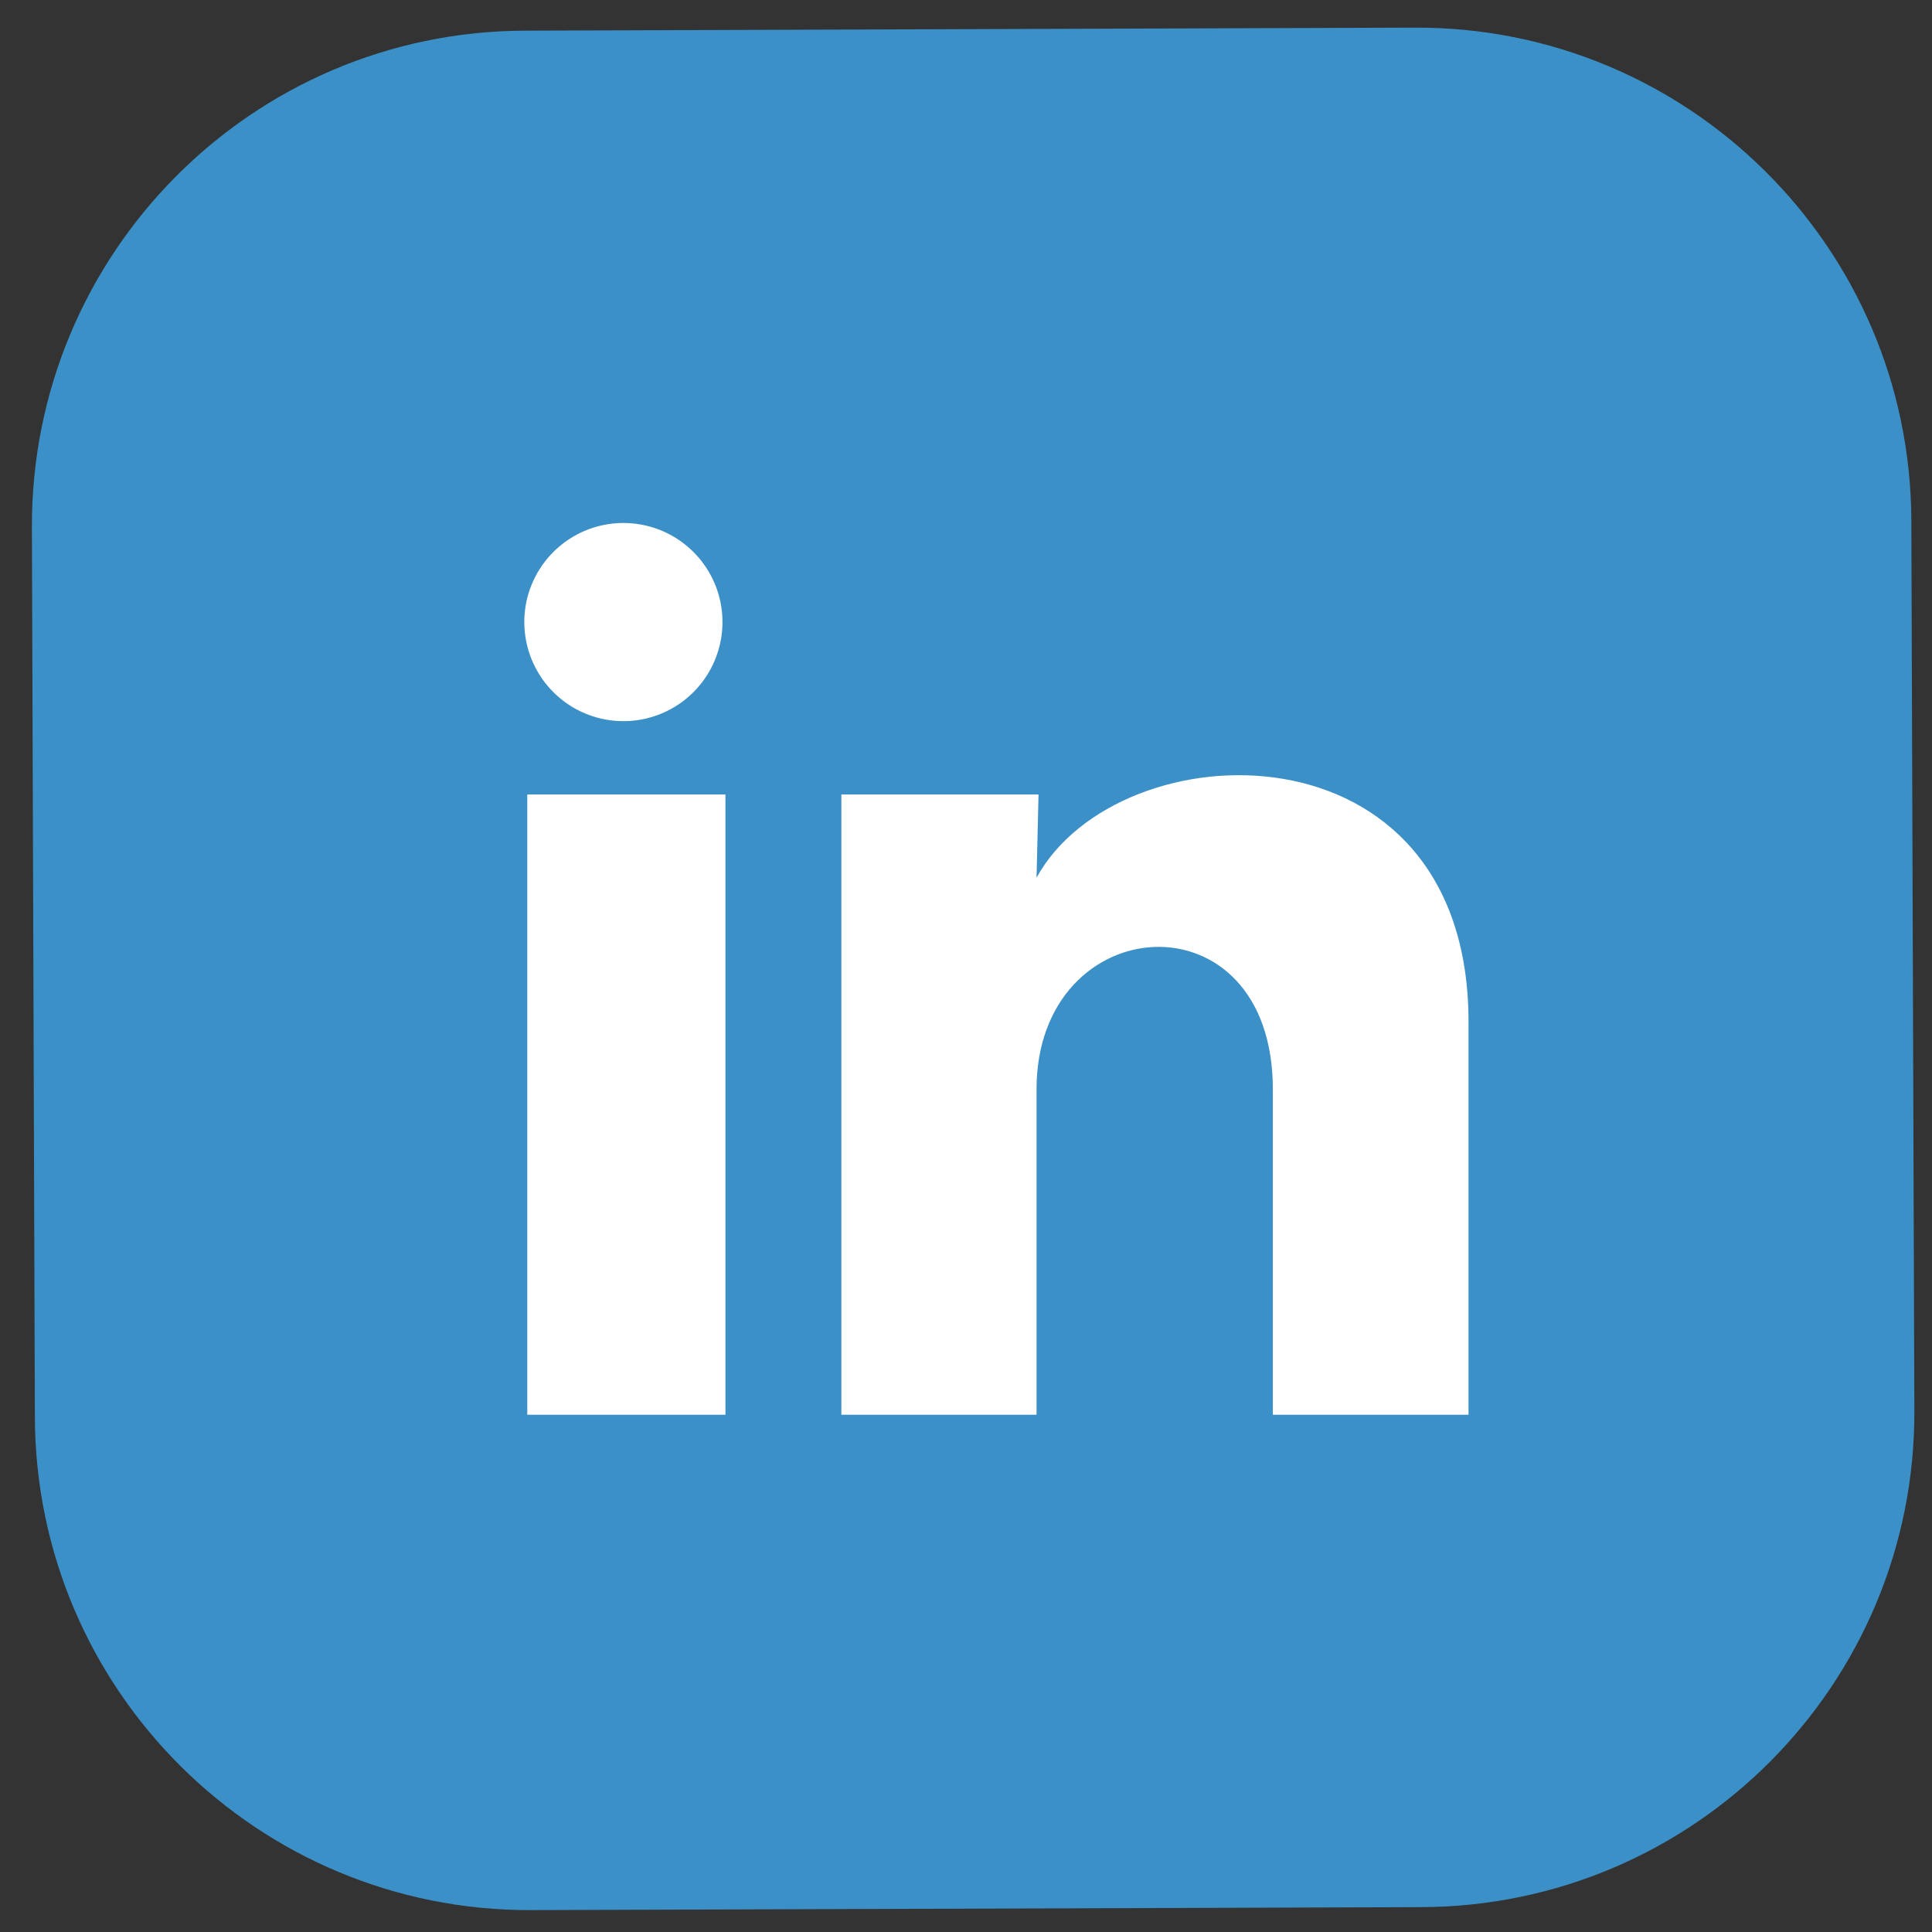
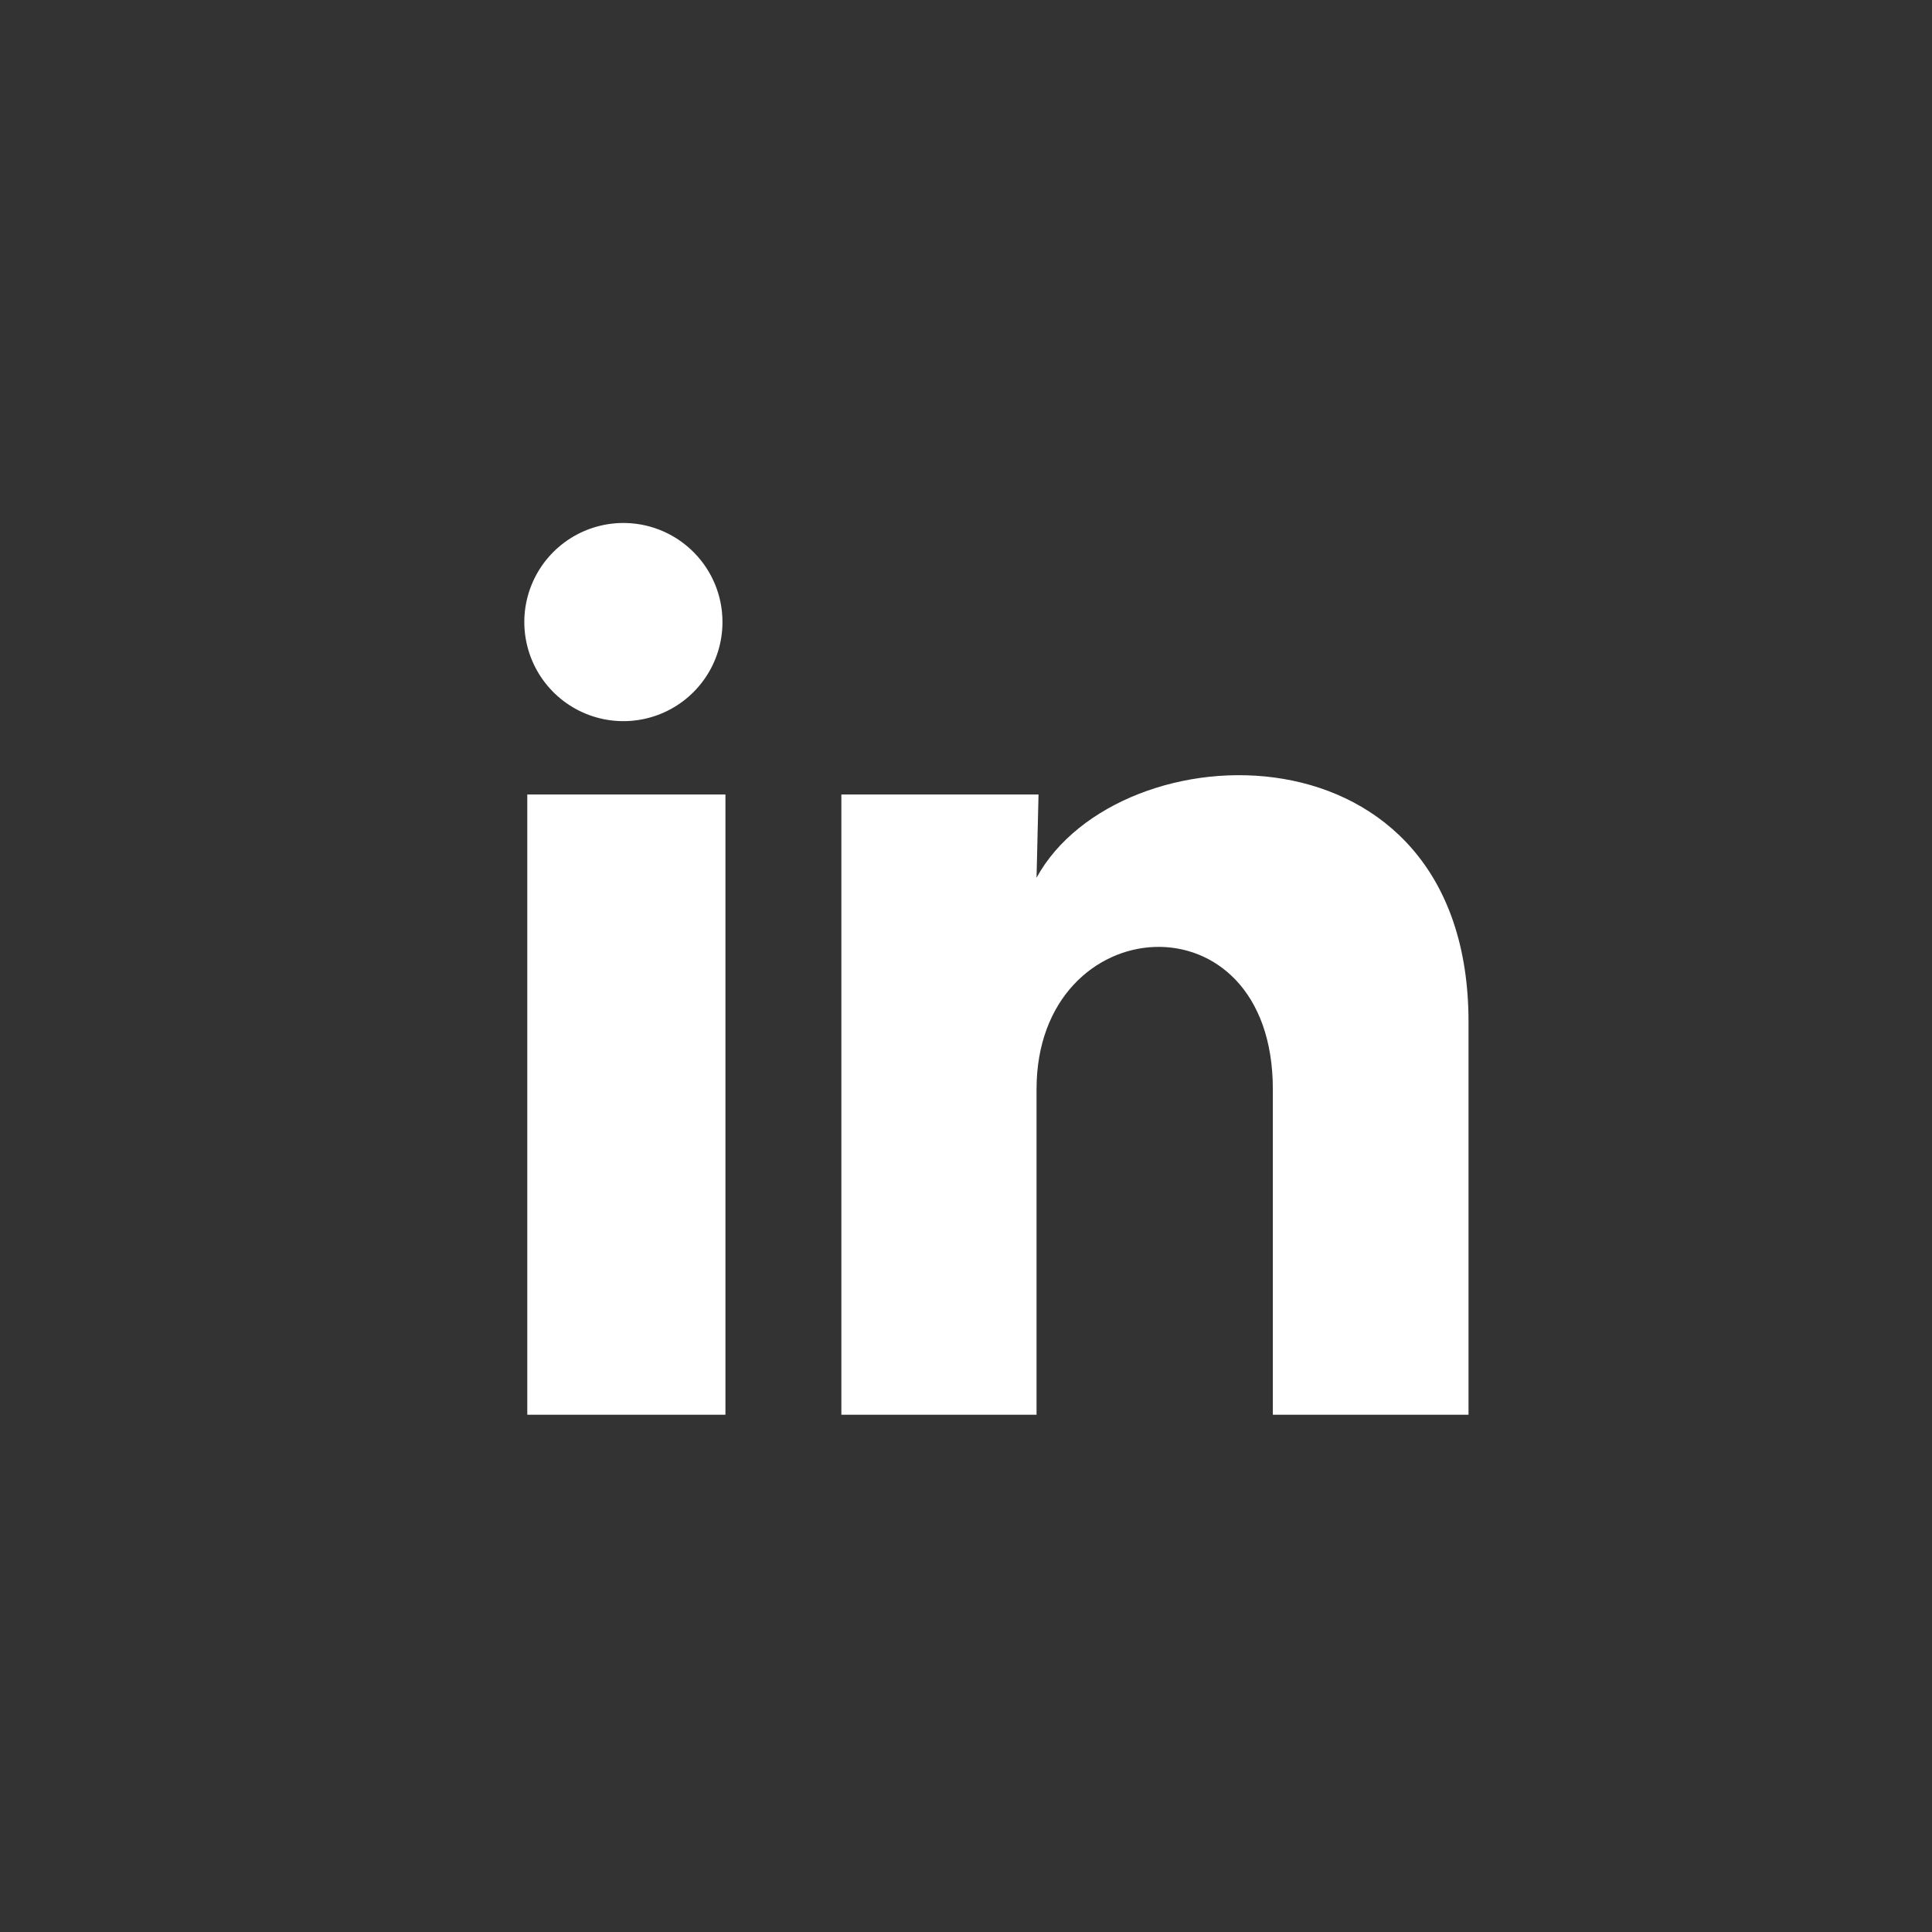
<svg xmlns="http://www.w3.org/2000/svg" width="39" height="39" viewBox="0 0 39 39" fill="none">
  <rect x="0" y="0" width="39" height="39" fill="#333333" stroke="none" />
-   <path d="M10.727 38.558L28.688 38.498C34.206 38.482 38.666 33.992 38.644 28.474L38.583 10.514C38.568 4.995 34.078 0.536 28.56 0.558L10.599 0.619C5.081 0.634 0.628 5.124 0.644 10.642L0.704 28.603C0.719 34.121 5.209 38.581 10.727 38.558Z" fill="#3C90C8" />
  <path d="M14.584 12.558C14.584 13.372 14.09 14.105 13.335 14.411C12.58 14.717 11.715 14.534 11.149 13.95C10.582 13.365 10.425 12.495 10.754 11.75C11.083 11.005 11.83 10.534 12.644 10.558C13.725 10.591 14.585 11.476 14.584 12.558ZM14.644 16.038H10.644V28.558H14.644V16.038ZM20.964 16.038H16.984V28.558H20.924V21.988C20.924 18.328 25.694 17.988 25.694 21.988V28.558H29.644V20.628C29.644 14.458 22.584 14.688 20.924 17.718L20.964 16.038Z" fill="white" />
</svg>